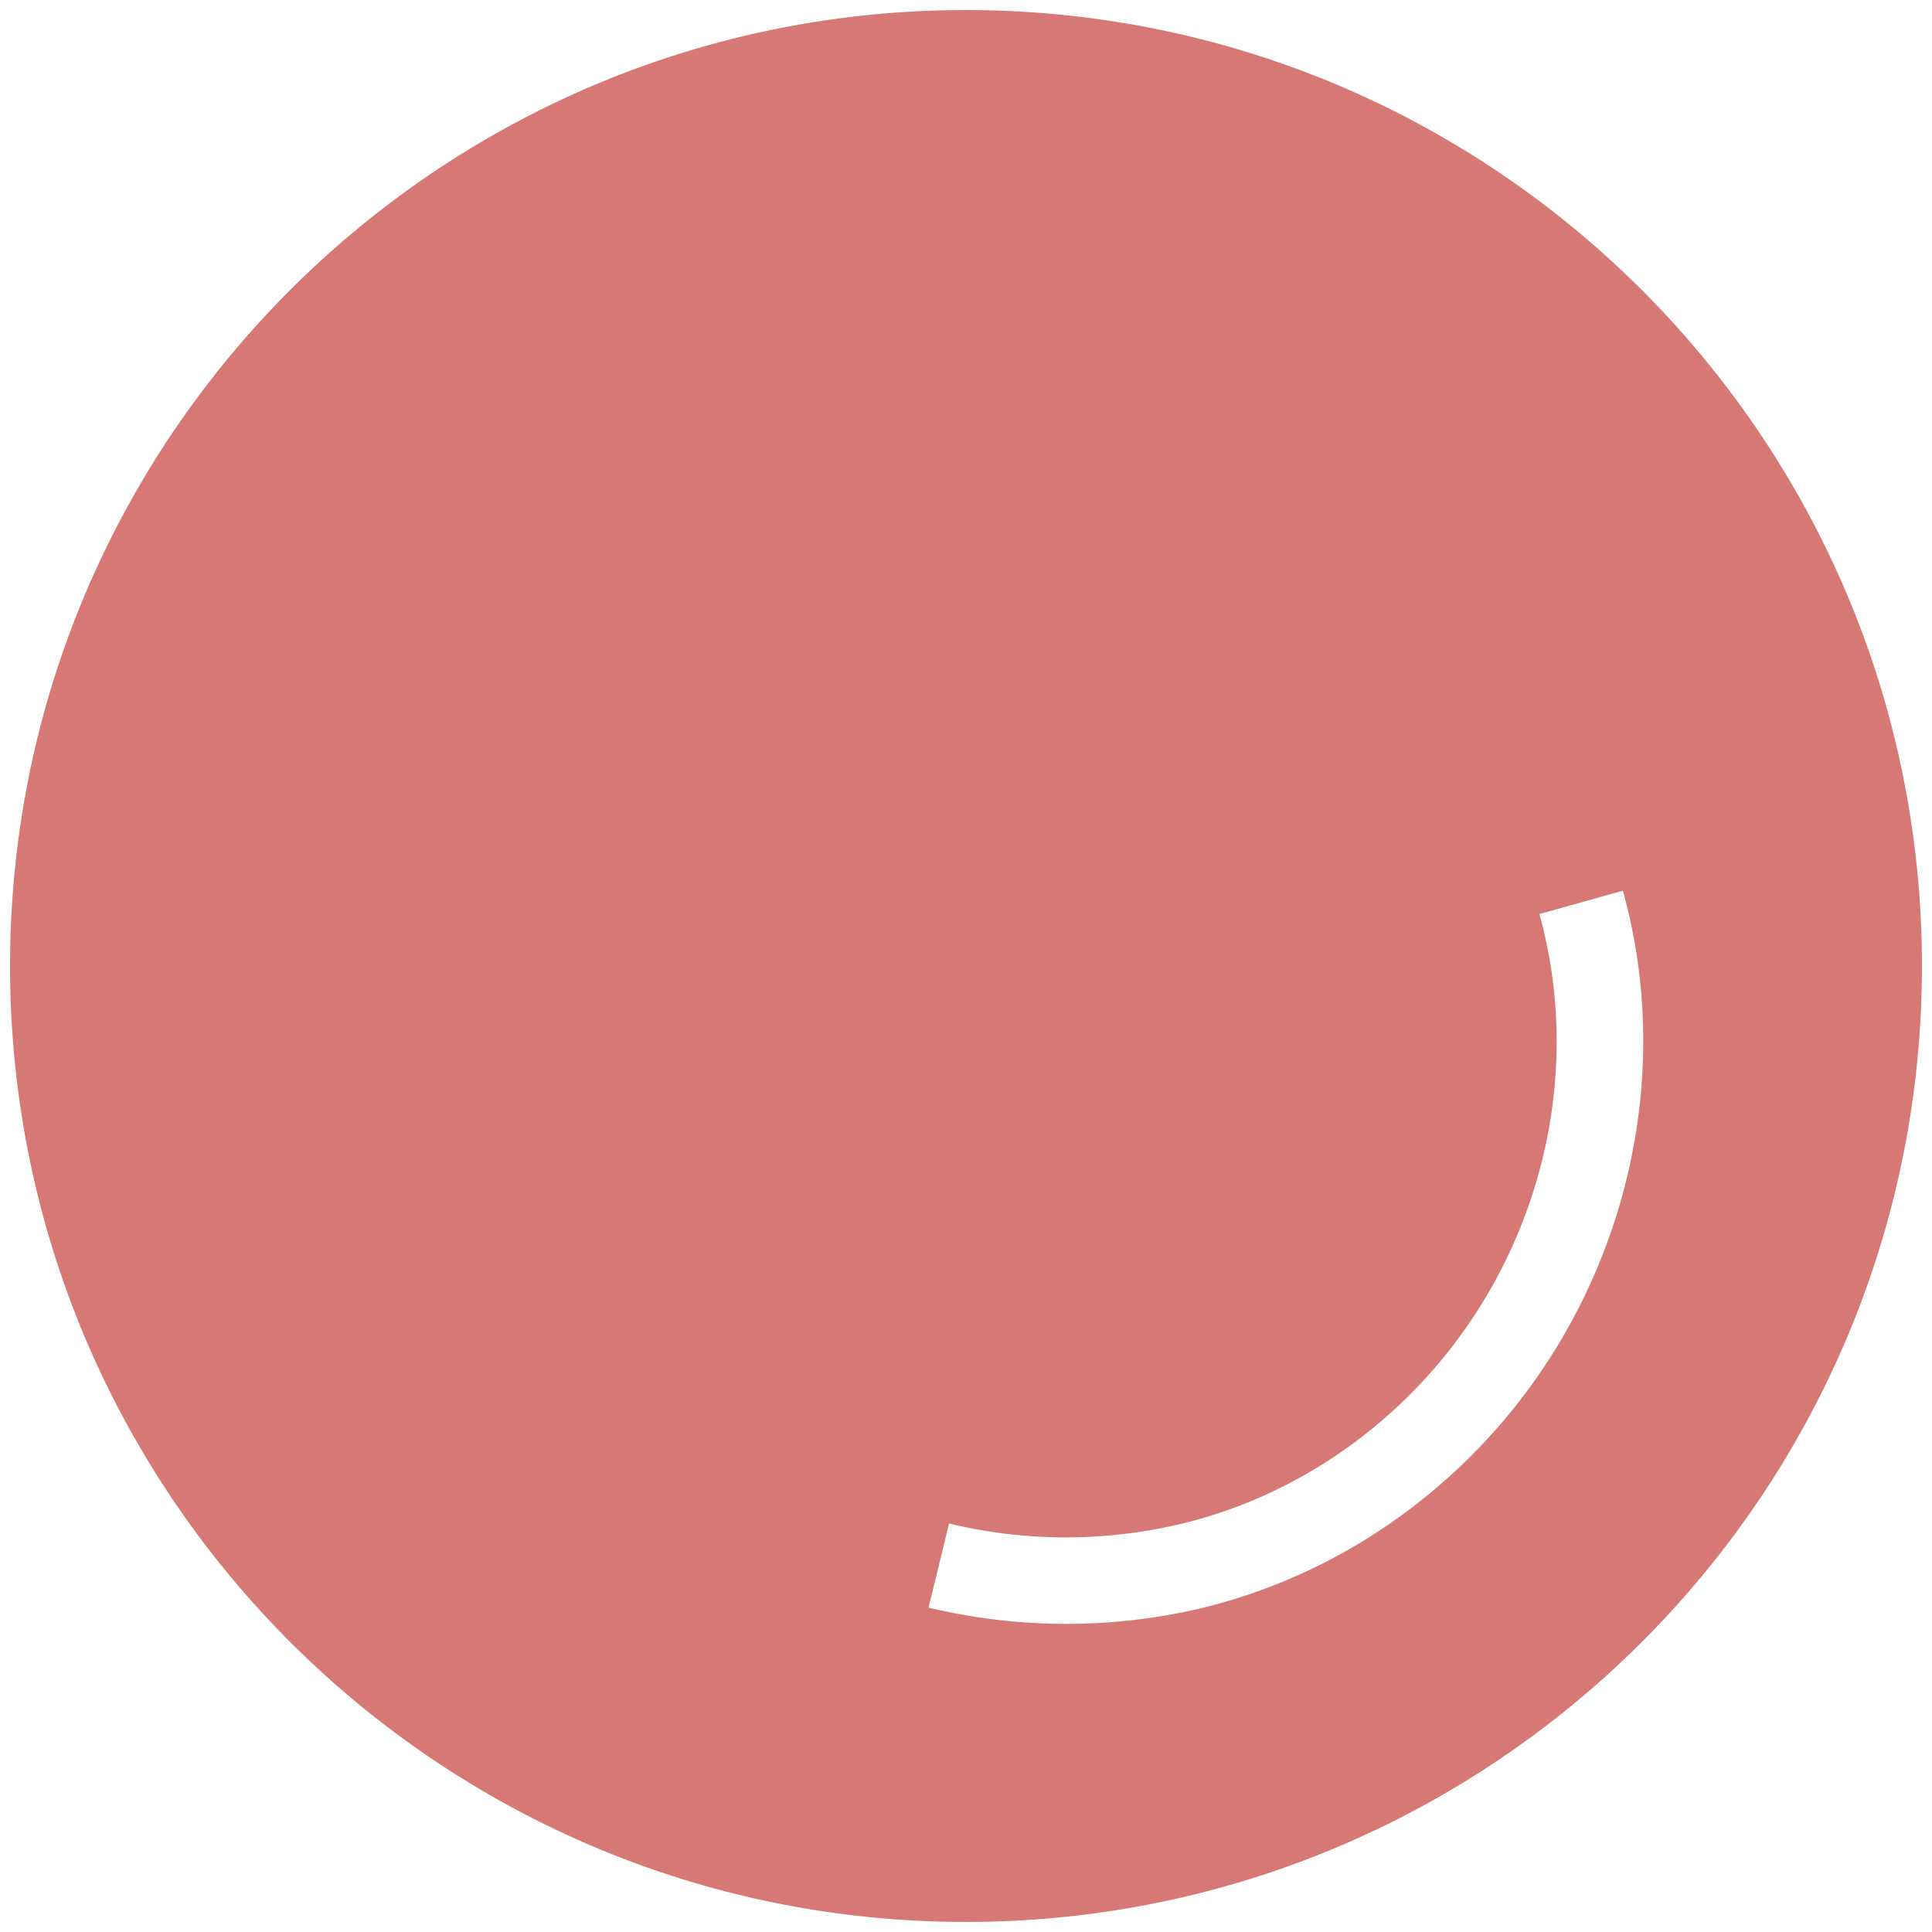
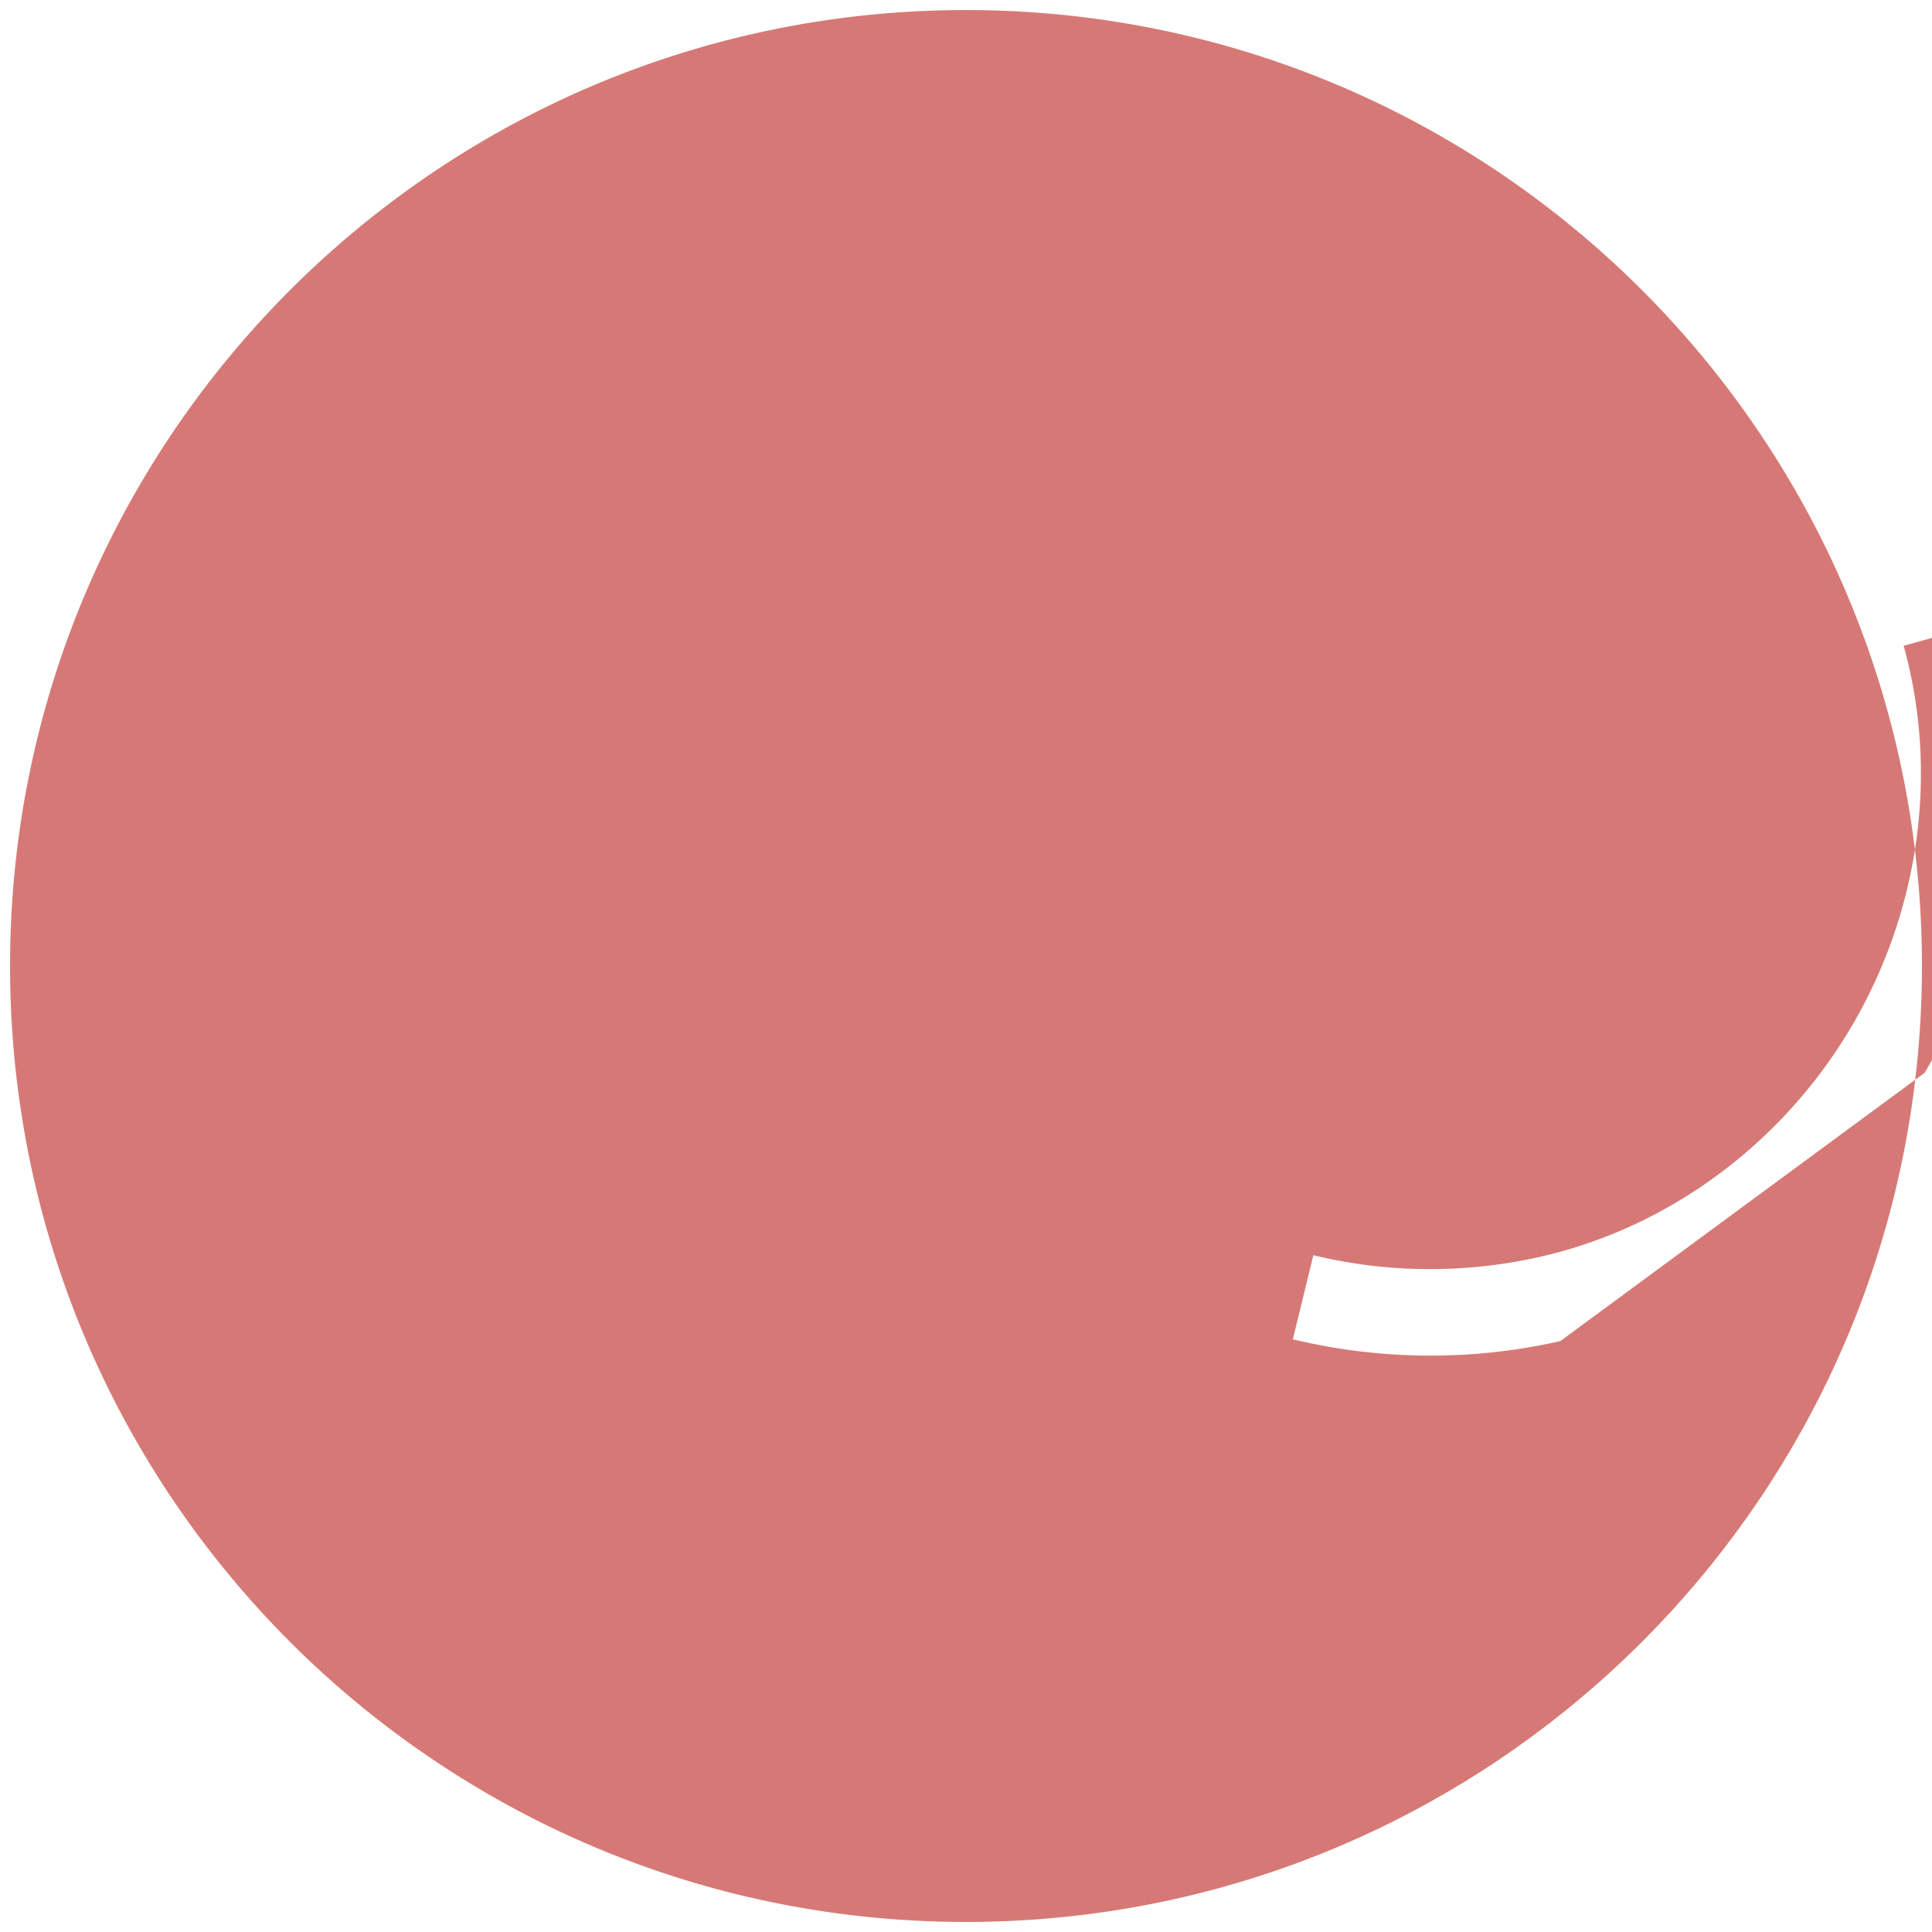
<svg xmlns="http://www.w3.org/2000/svg" data-bbox="0.5 0.5 95 95" viewBox="0 0 96 96" data-type="color">
  <g>
-     <path d="M48 .5C21.77.5.5 21.77.5 48S21.77 95.5 48 95.5 95.5 74.23 95.5 48 74.23.5 48 .5zm29.53 66.14c-4.02 6.76-10.62 11.61-18.1 13.33a29.274 29.274 0 0 1-13.29-.09l1.02-4.18c3.69.9 7.6.92 11.31.07 6.34-1.45 11.94-5.58 15.37-11.33 3.44-5.78 4.41-12.72 2.65-19.02l4.15-1.16c2.07 7.43.93 15.59-3.11 22.38z" fill="#d67976" data-color="1" />
+     <path d="M48 .5C21.77.5.5 21.77.5 48S21.77 95.5 48 95.5 95.5 74.23 95.5 48 74.23.5 48 .5zm29.53 66.14a29.274 29.274 0 0 1-13.29-.09l1.02-4.18c3.69.9 7.6.92 11.31.07 6.34-1.45 11.94-5.58 15.37-11.33 3.44-5.78 4.41-12.72 2.65-19.02l4.15-1.16c2.07 7.43.93 15.59-3.11 22.38z" fill="#d67976" data-color="1" />
  </g>
</svg>